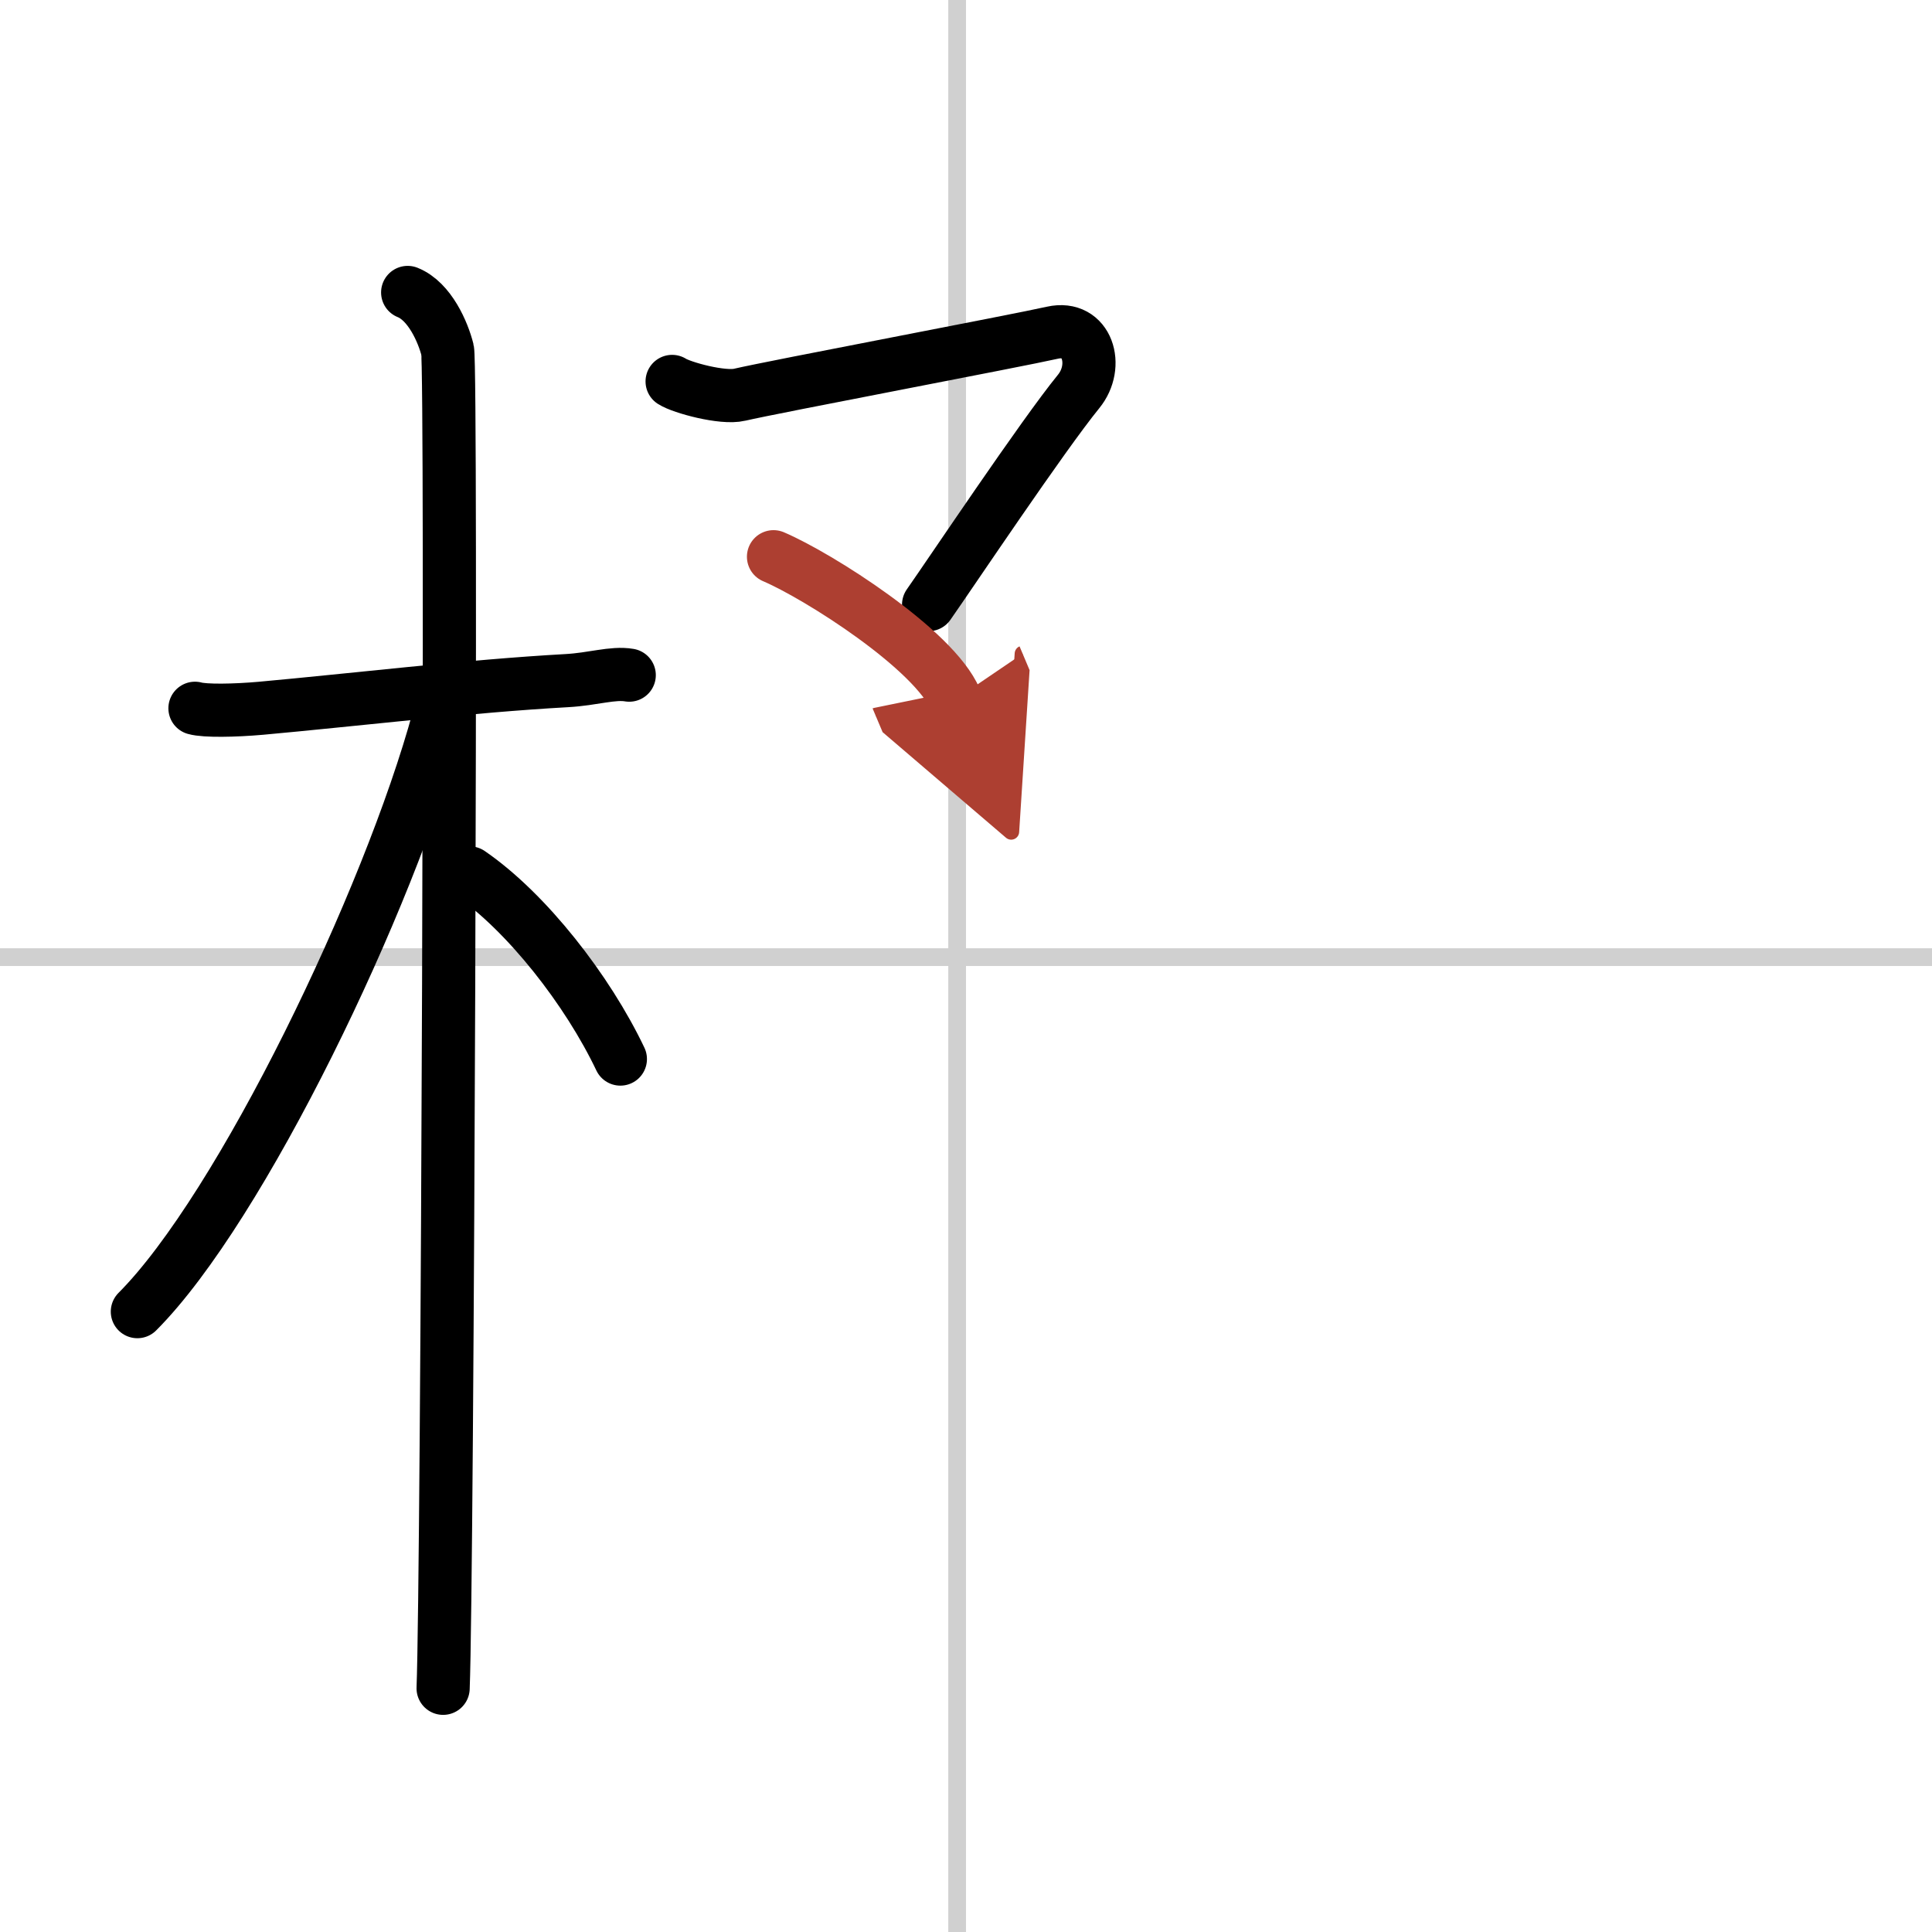
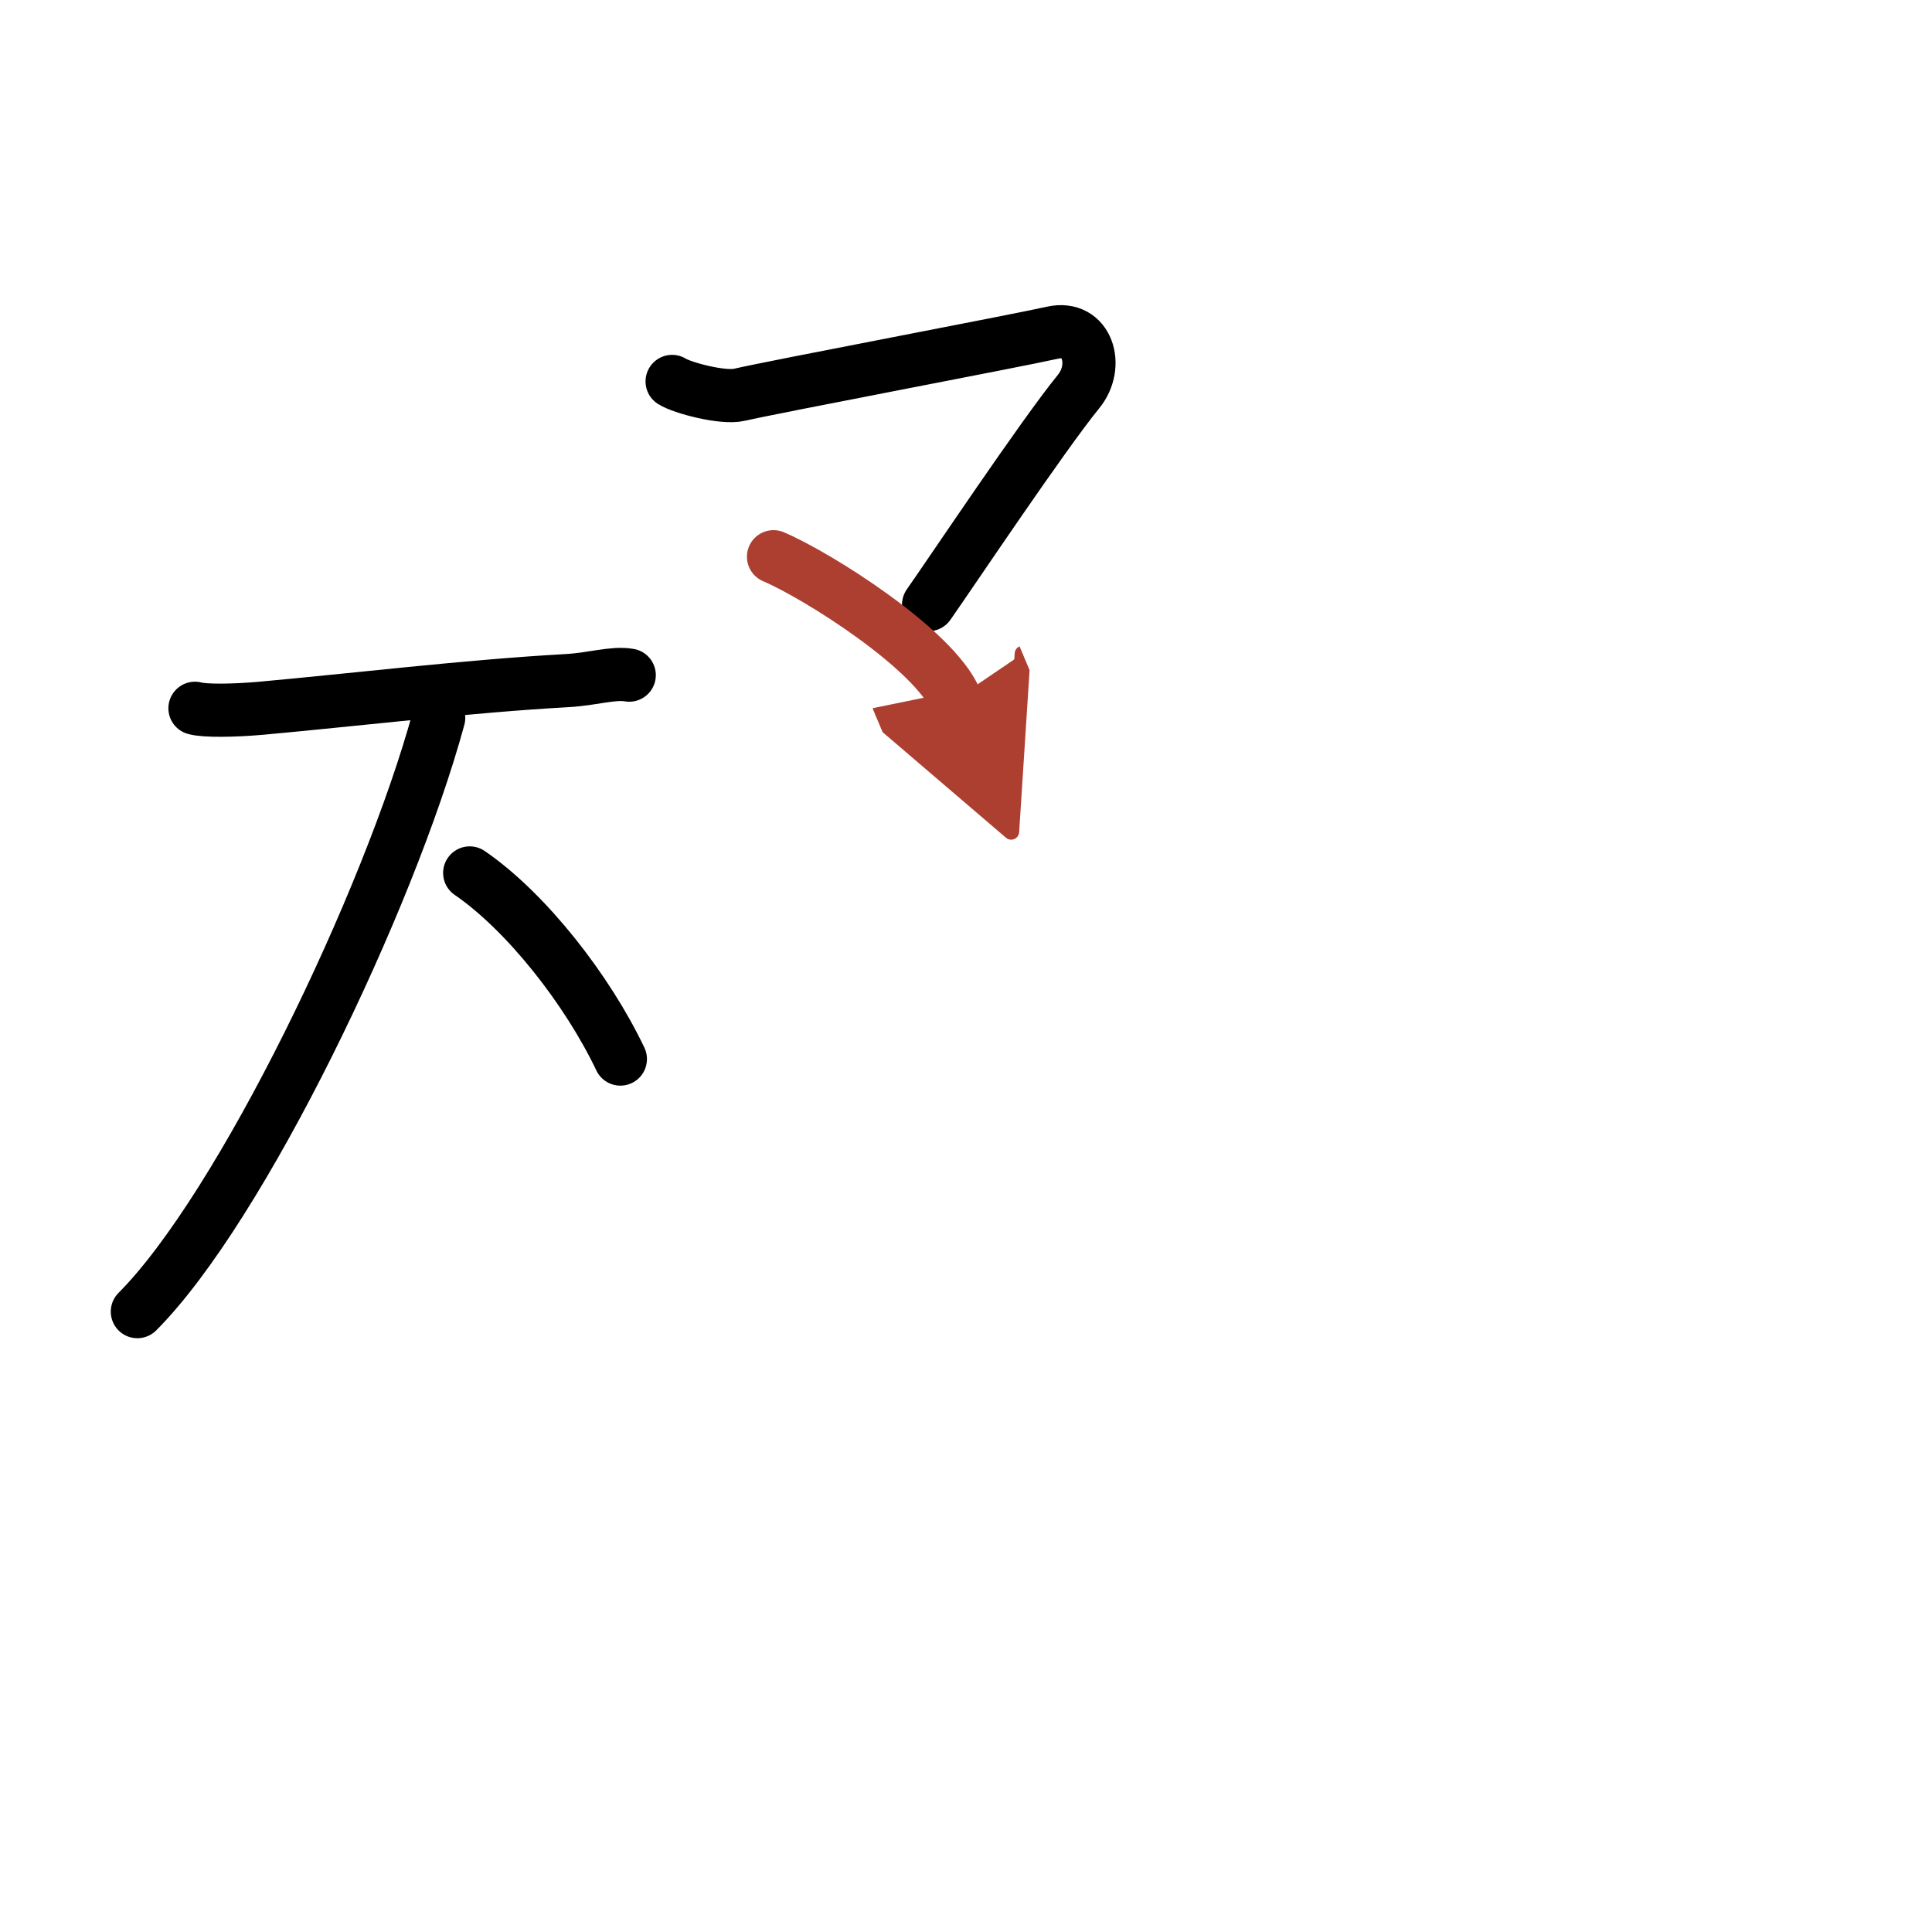
<svg xmlns="http://www.w3.org/2000/svg" width="400" height="400" viewBox="0 0 109 109">
  <defs>
    <marker id="a" markerWidth="4" orient="auto" refX="1" refY="5" viewBox="0 0 10 10">
      <polyline points="0 0 10 5 0 10 1 5" fill="#ad3f31" stroke="#ad3f31" />
    </marker>
  </defs>
  <g fill="none" stroke="#000" stroke-linecap="round" stroke-linejoin="round" stroke-width="3">
    <rect width="100%" height="100%" fill="#fff" stroke="#fff" />
-     <line x1="54" x2="54" y2="109" stroke="#d0d0d0" stroke-width="1" />
-     <line x2="109" y1="54" y2="54" stroke="#d0d0d0" stroke-width="1" />
    <path d="m11 39.96c0.56 0.16 2.24 0.13 3.71 0 5.2-0.47 11.69-1.25 17.26-1.56 1.48-0.08 2.6-0.47 3.53-0.31" />
-     <path d="m23 16.5c1.25 0.5 2 2.25 2.25 3.25s0 69.25-0.25 75.5" />
    <path d="m24.75 40.5c-2.81 10.33-11.16 27.65-17 33.5" />
    <path d="m26.5 49.25c3.22 2.21 6.66 6.63 8.5 10.5" />
    <path d="m37.92 21.52c0.54 0.35 2.86 0.98 3.81 0.75 1.88-0.44 15.67-3.05 17.65-3.5 1.98-0.44 2.66 1.87 1.47 3.32-2.03 2.49-7.21 10.24-8.46 12.02" />
    <path d="m43.64 31.41c2.53 1.08 9.07 5.23 10.26 8.05" marker-end="url(#a)" stroke="#ad3f31" />
  </g>
</svg>